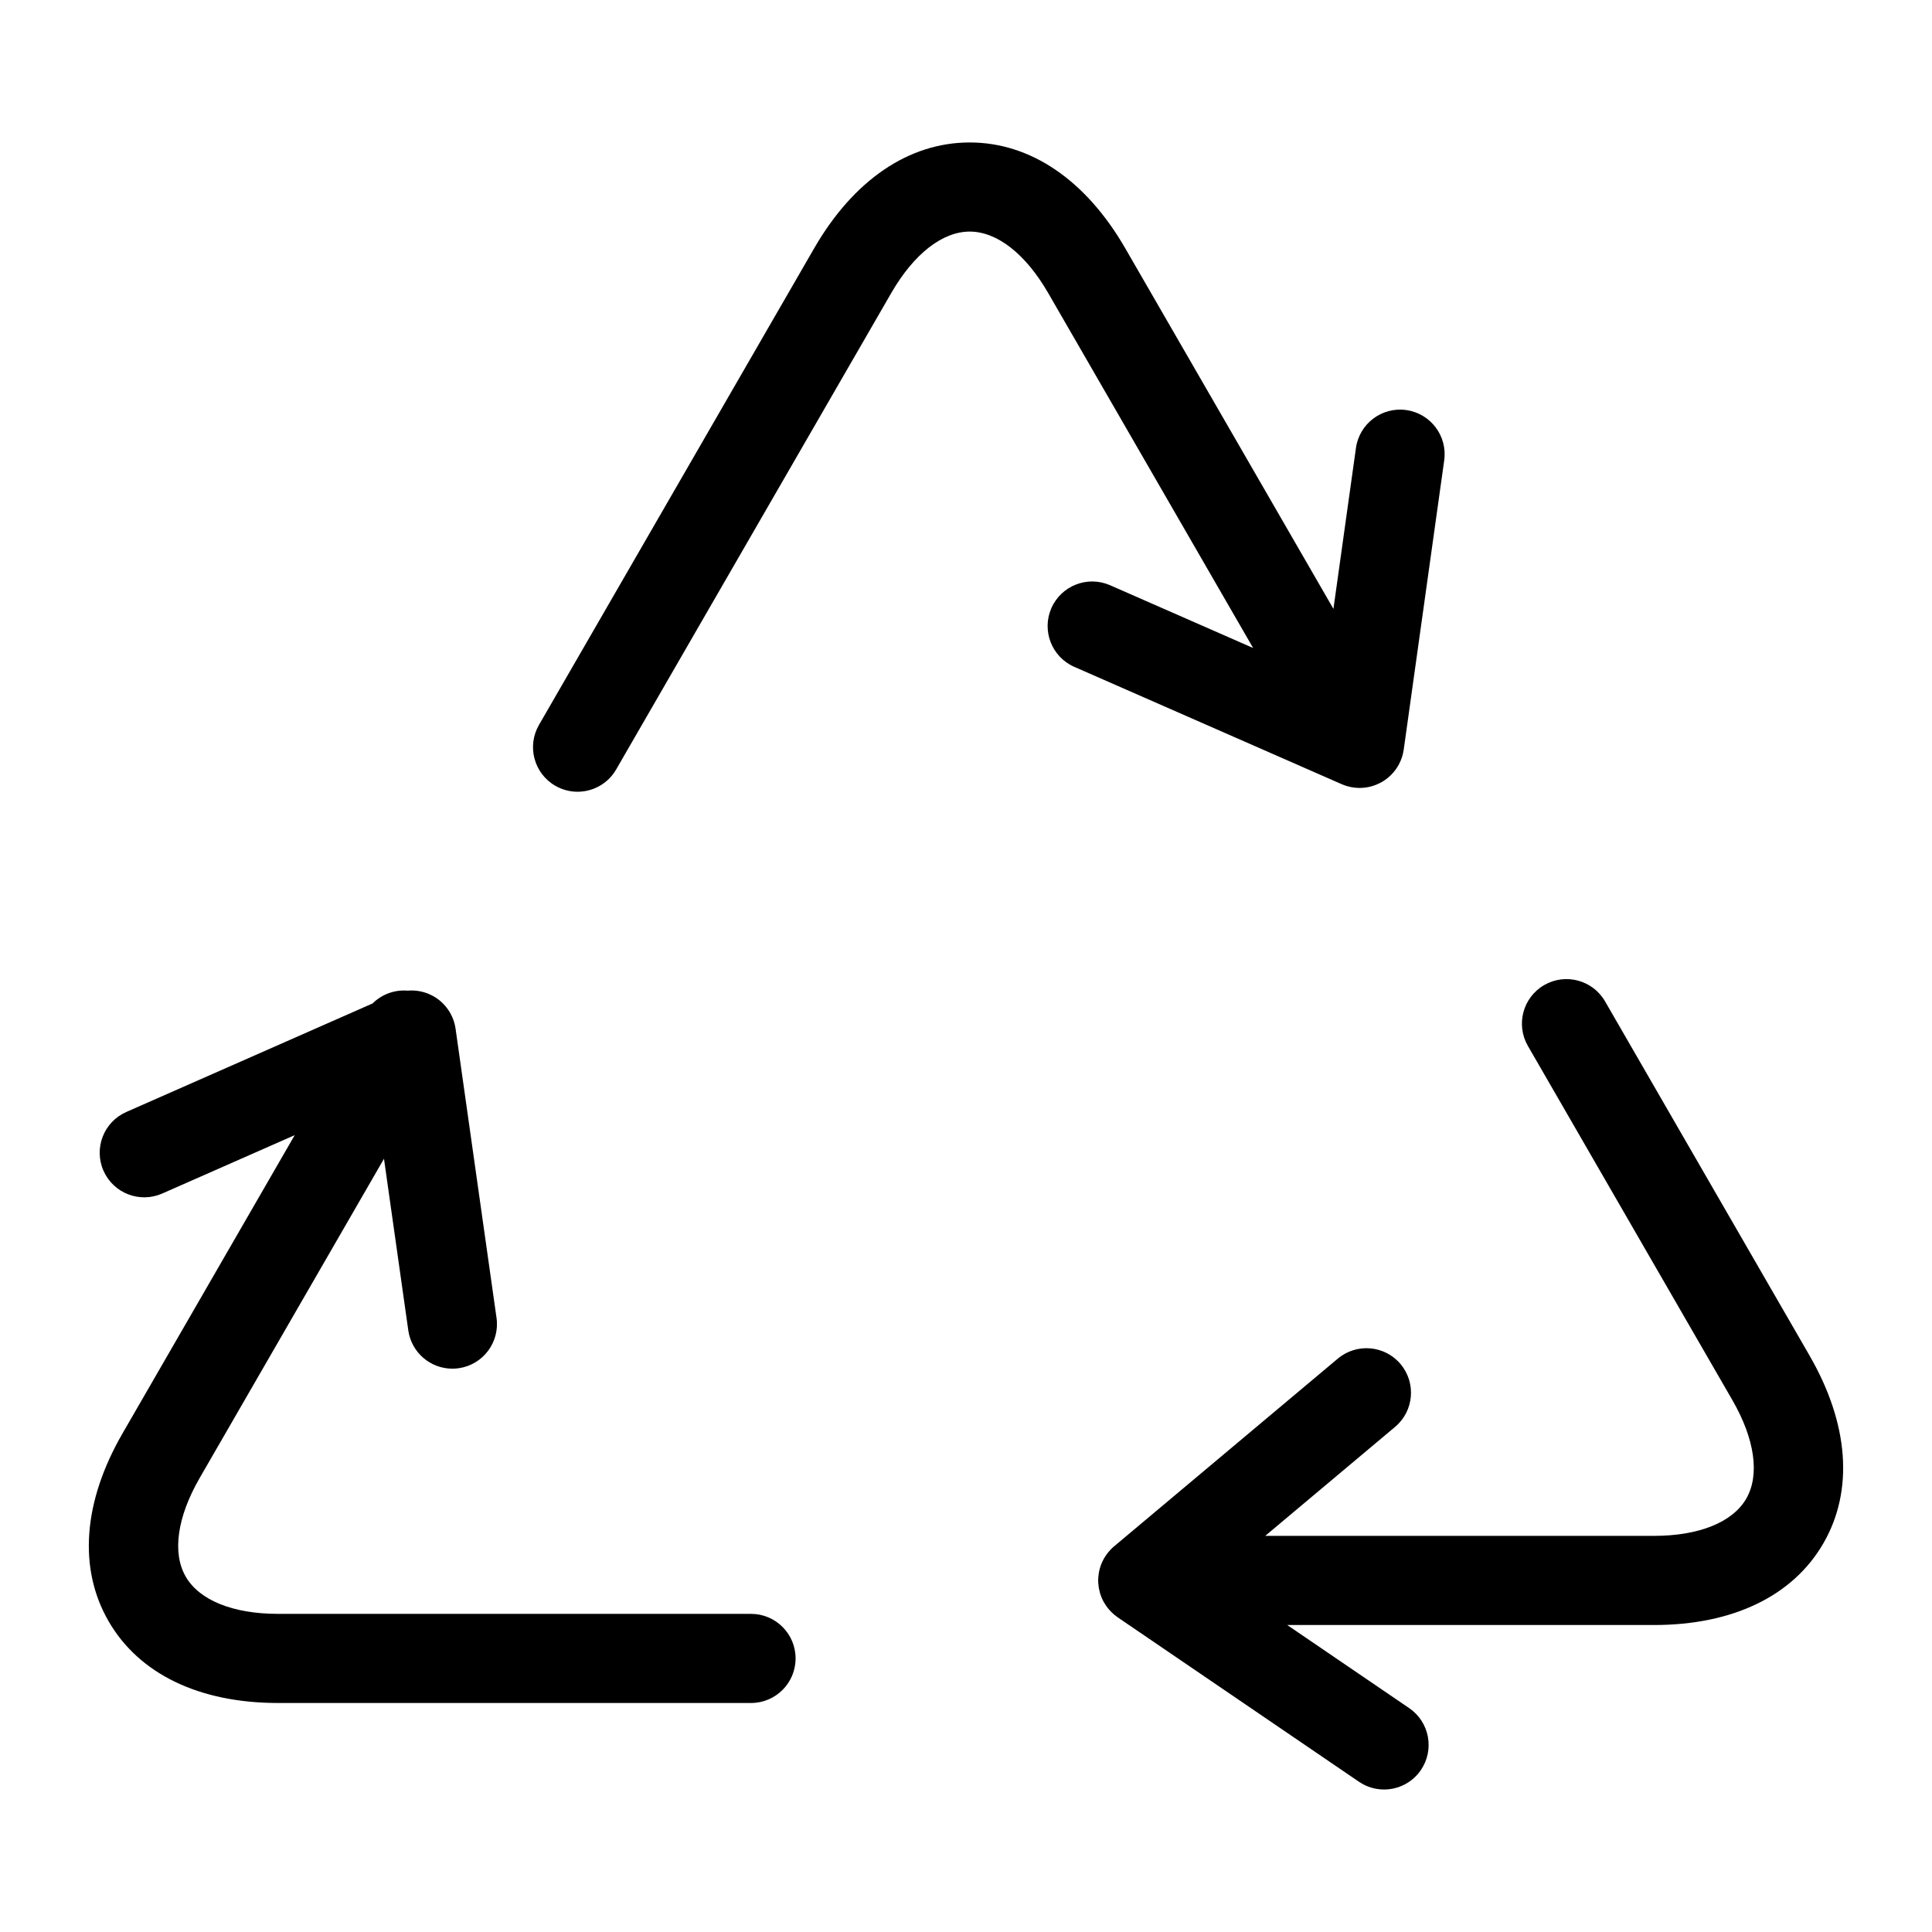
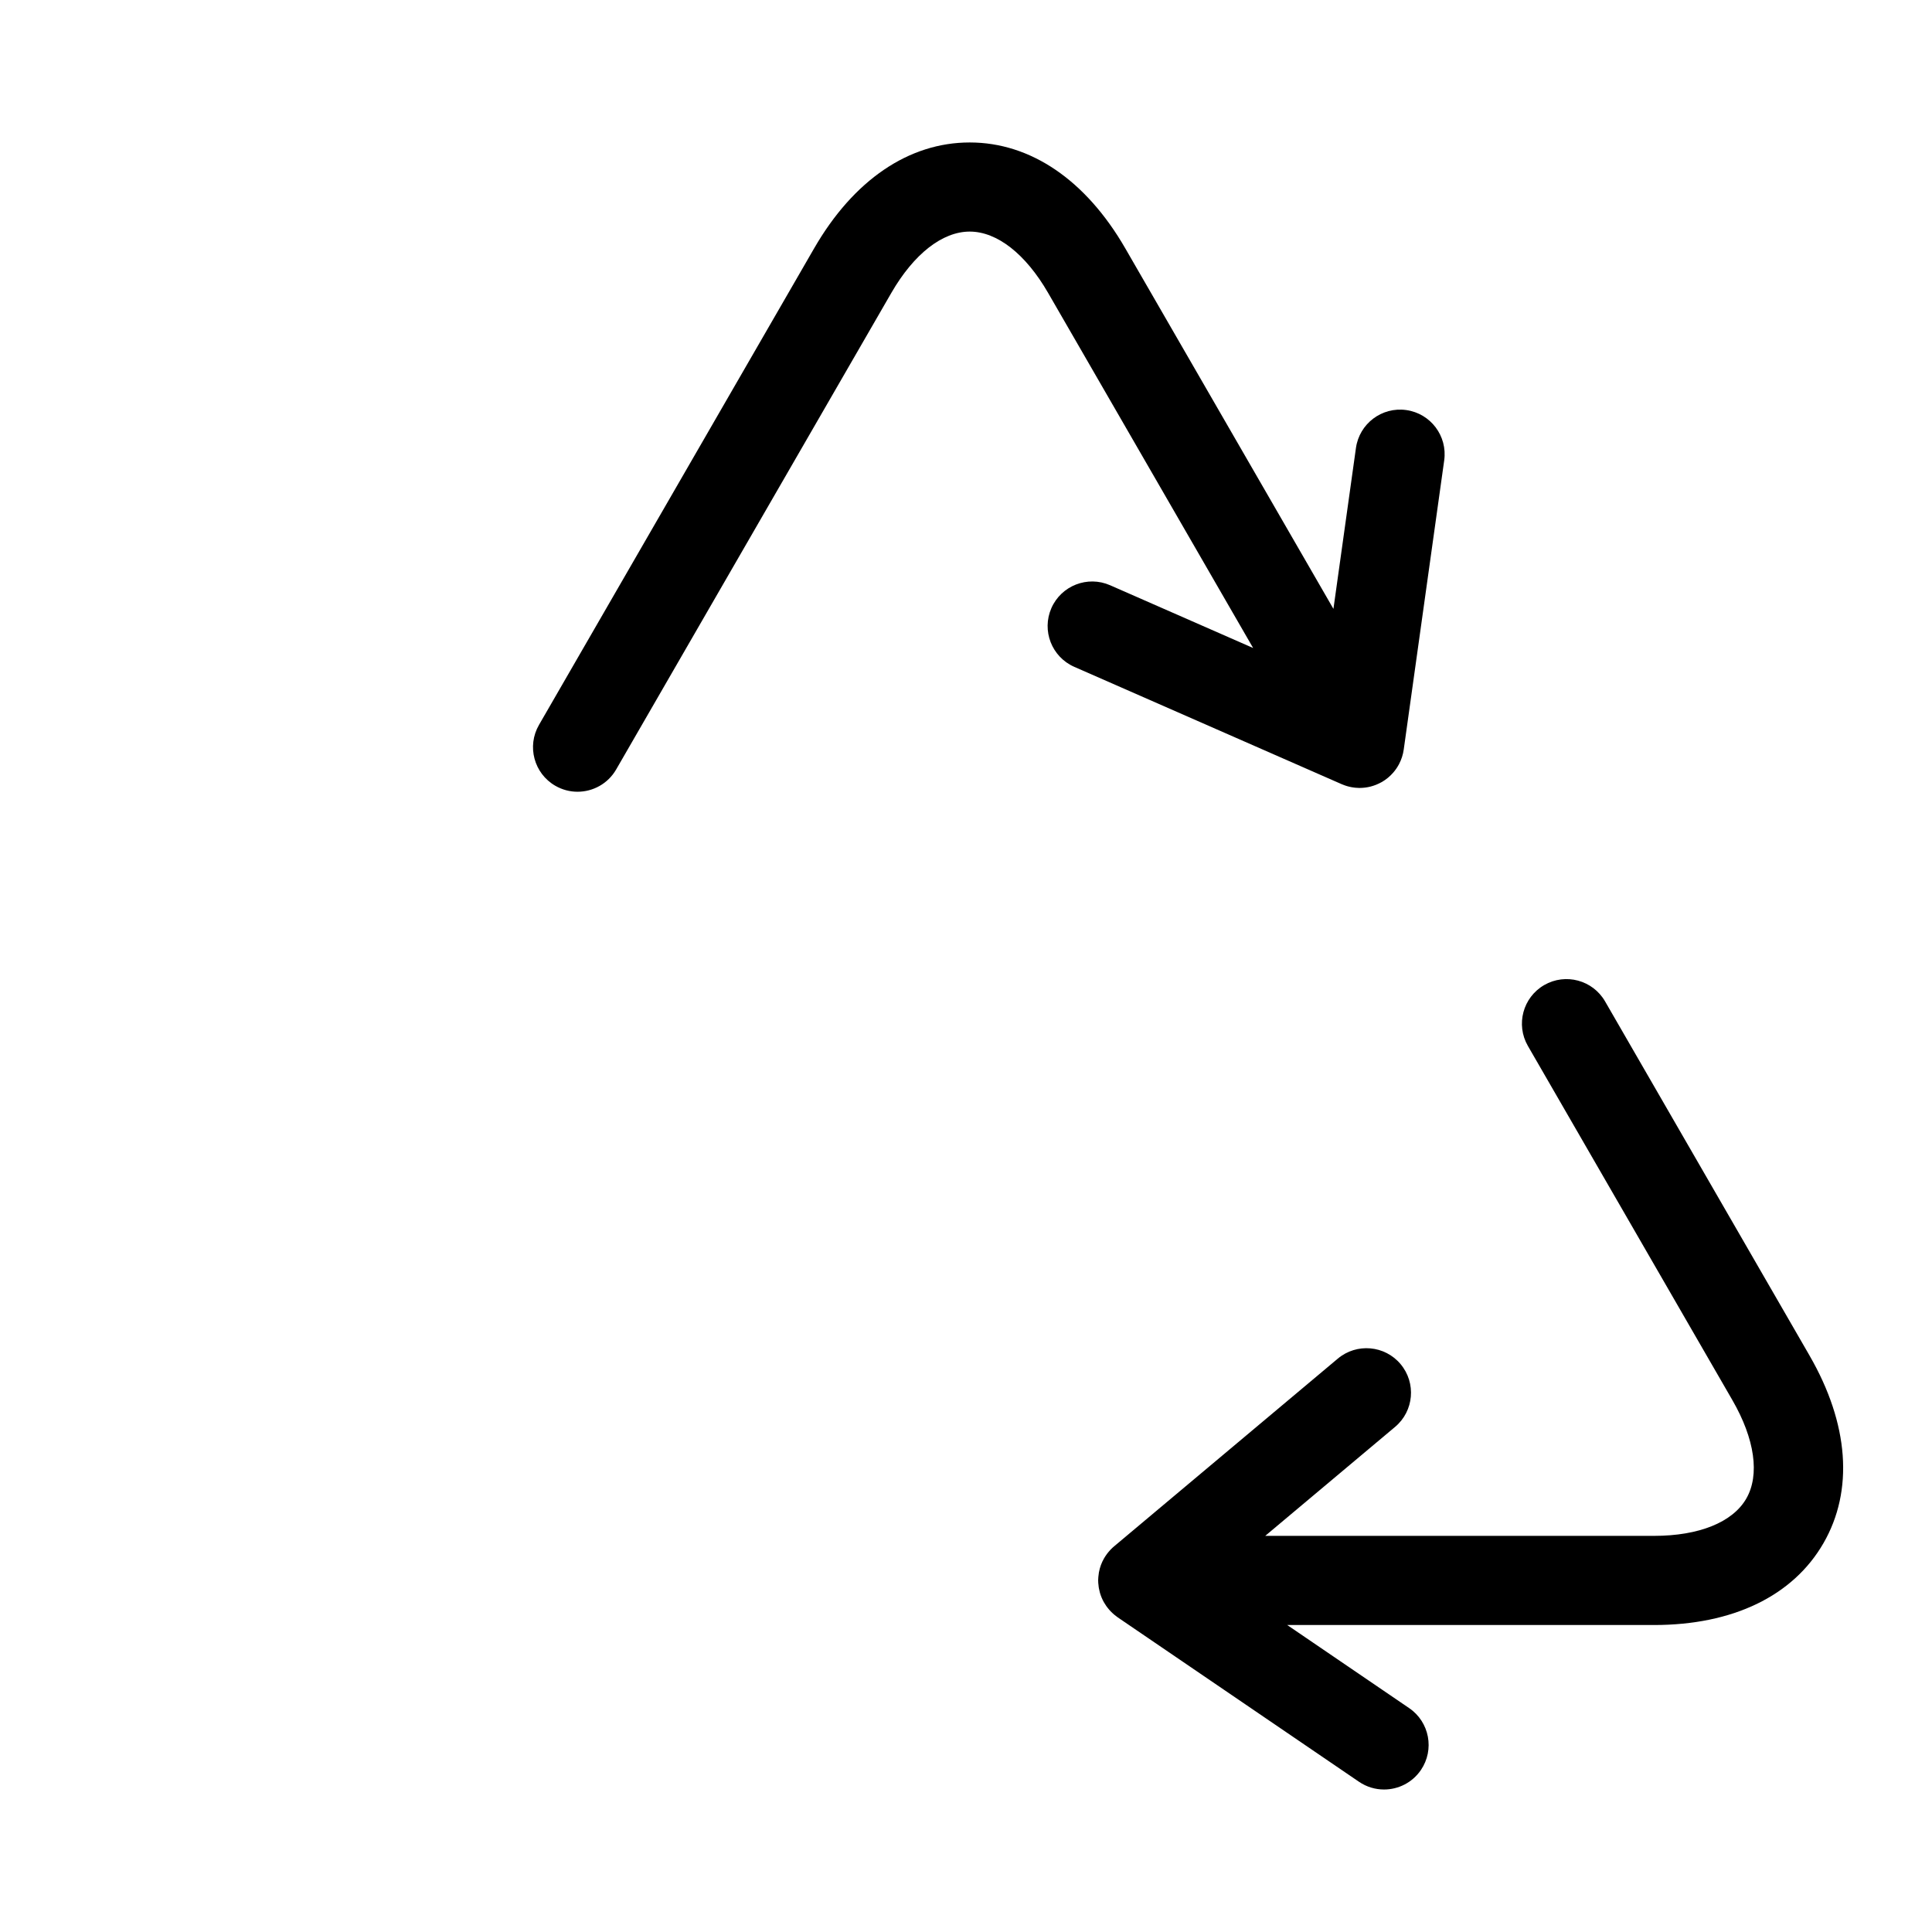
<svg xmlns="http://www.w3.org/2000/svg" fill="#000000" width="800px" height="800px" version="1.1" viewBox="144 144 512 512">
  <g>
-     <path d="m343.03 571.69h-125.36c-11.918 0-20.832-3.598-24.453-9.867s-2.277-15.785 3.68-26.109l48.863-84.633 6.441 45.48c0.836 5.894 5.887 10.152 11.676 10.152 0.551 0 1.109-0.039 1.672-0.117 6.457-0.914 10.949-6.891 10.035-13.348l-10.852-76.621c-0.52-3.66-2.723-6.867-5.953-8.664-2.082-1.156-4.434-1.633-6.746-1.434-3.41-0.281-6.824 0.934-9.293 3.391l-65.273 28.766c-5.969 2.629-8.672 9.602-6.043 15.566 2.629 5.969 9.598 8.676 15.566 6.043l35.113-15.473-45.656 79.082c-10.441 18.09-11.75 35.746-3.68 49.727 8.07 13.977 24.016 21.676 44.902 21.676h125.36c6.519 0 11.809-5.285 11.809-11.809 0-6.519-5.285-11.809-11.809-11.809z" />
    <path d="m623.55 503.24-54.191-93.863c-3.262-5.648-10.484-7.582-16.129-4.324-5.648 3.262-7.582 10.484-4.324 16.129l54.191 93.863c5.961 10.32 7.301 19.84 3.68 26.109-3.621 6.269-12.531 9.867-24.453 9.867l-103.03 0.004 34.418-28.883c4.996-4.191 5.648-11.641 1.457-16.637-4.191-4.996-11.641-5.644-16.637-1.457l-59.078 49.574c-0.418 0.336-0.809 0.699-1.176 1.086-0.027 0.027-0.051 0.059-0.078 0.086-0.273 0.293-0.531 0.602-0.773 0.922-0.035 0.043-0.066 0.09-0.102 0.133-0.242 0.328-0.465 0.668-0.672 1.02-0.012 0.023-0.027 0.043-0.043 0.066-0.66 1.141-1.133 2.394-1.379 3.734-0.008 0.043-0.012 0.086-0.02 0.129-0.066 0.371-0.113 0.746-0.141 1.129-0.008 0.113-0.012 0.227-0.02 0.344-0.008 0.188-0.027 0.371-0.027 0.559 0 0.137 0.016 0.27 0.02 0.402 0.004 0.066-0.004 0.129 0 0.195 0.004 0.066 0.02 0.133 0.023 0.199 0.023 0.32 0.059 0.637 0.102 0.953 0.02 0.113 0.031 0.23 0.055 0.344 0.062 0.348 0.145 0.691 0.234 1.027 0.02 0.074 0.035 0.152 0.059 0.223 0.246 0.836 0.578 1.629 0.996 2.379 0.055 0.102 0.121 0.195 0.18 0.293 0.152 0.254 0.309 0.508 0.477 0.75 0.098 0.141 0.203 0.277 0.309 0.414 0.148 0.191 0.297 0.375 0.453 0.559 0.125 0.145 0.254 0.289 0.391 0.43 0.156 0.164 0.32 0.316 0.484 0.473 0.145 0.133 0.285 0.27 0.438 0.398 0.195 0.164 0.398 0.312 0.602 0.465 0.117 0.086 0.227 0.184 0.348 0.27l63.949 43.578c2.035 1.387 4.348 2.051 6.641 2.051 3.773 0 7.481-1.805 9.77-5.16 3.672-5.391 2.281-12.734-3.109-16.406l-32.316-22.023h97.199c20.887 0 36.836-7.699 44.902-21.676 8.066-13.977 6.762-31.637-3.68-49.727z" />
    <path d="m499.9 351.95c0.176 0.07 0.348 0.137 0.527 0.199 0.195 0.066 0.387 0.129 0.582 0.188 0.188 0.055 0.371 0.102 0.562 0.148 0.188 0.043 0.375 0.086 0.562 0.121 0.211 0.039 0.422 0.07 0.633 0.098 0.168 0.023 0.336 0.047 0.504 0.059 0.246 0.023 0.492 0.031 0.742 0.039 0.098 0.004 0.195 0.016 0.289 0.016 0.031 0 0.066-0.008 0.098-0.008 0.93-0.008 1.863-0.125 2.785-0.355 0.066-0.016 0.133-0.039 0.195-0.055 0.391-0.105 0.777-0.23 1.16-0.379 0.082-0.031 0.164-0.062 0.246-0.098 0.41-0.168 0.812-0.359 1.207-0.574 0.02-0.012 0.043-0.02 0.062-0.031 0.008-0.004 0.012-0.008 0.02-0.012 0.047-0.027 0.098-0.047 0.145-0.074 1.168-0.676 2.164-1.523 3.004-2.488 0.293-0.336 0.559-0.684 0.809-1.047 0.012-0.016 0.02-0.031 0.031-0.043 0.246-0.363 0.473-0.738 0.68-1.125 0.004-0.004 0.004-0.008 0.008-0.016 0.645-1.227 1.07-2.551 1.258-3.918l10.719-76.594c0.902-6.457-3.598-12.426-10.059-13.332-6.457-0.906-12.426 3.598-13.332 10.059l-5.965 42.629-55.168-95.551c-10.445-18.09-25.086-28.051-41.223-28.051-16.141 0-30.777 9.961-41.223 28.051l-72.922 126.3c-3.262 5.648-1.328 12.871 4.32 16.129 1.859 1.074 3.891 1.586 5.894 1.586 4.082 0 8.051-2.117 10.238-5.906l72.926-126.3c5.961-10.32 13.527-16.242 20.77-16.242 7.238 0 14.812 5.918 20.77 16.242l54.336 94.113-37.906-16.633c-5.973-2.621-12.938 0.098-15.559 6.066-2.621 5.973 0.098 12.938 6.066 15.559l70.863 31.094c0.117 0.059 0.23 0.094 0.344 0.137z" />
  </g>
</svg>